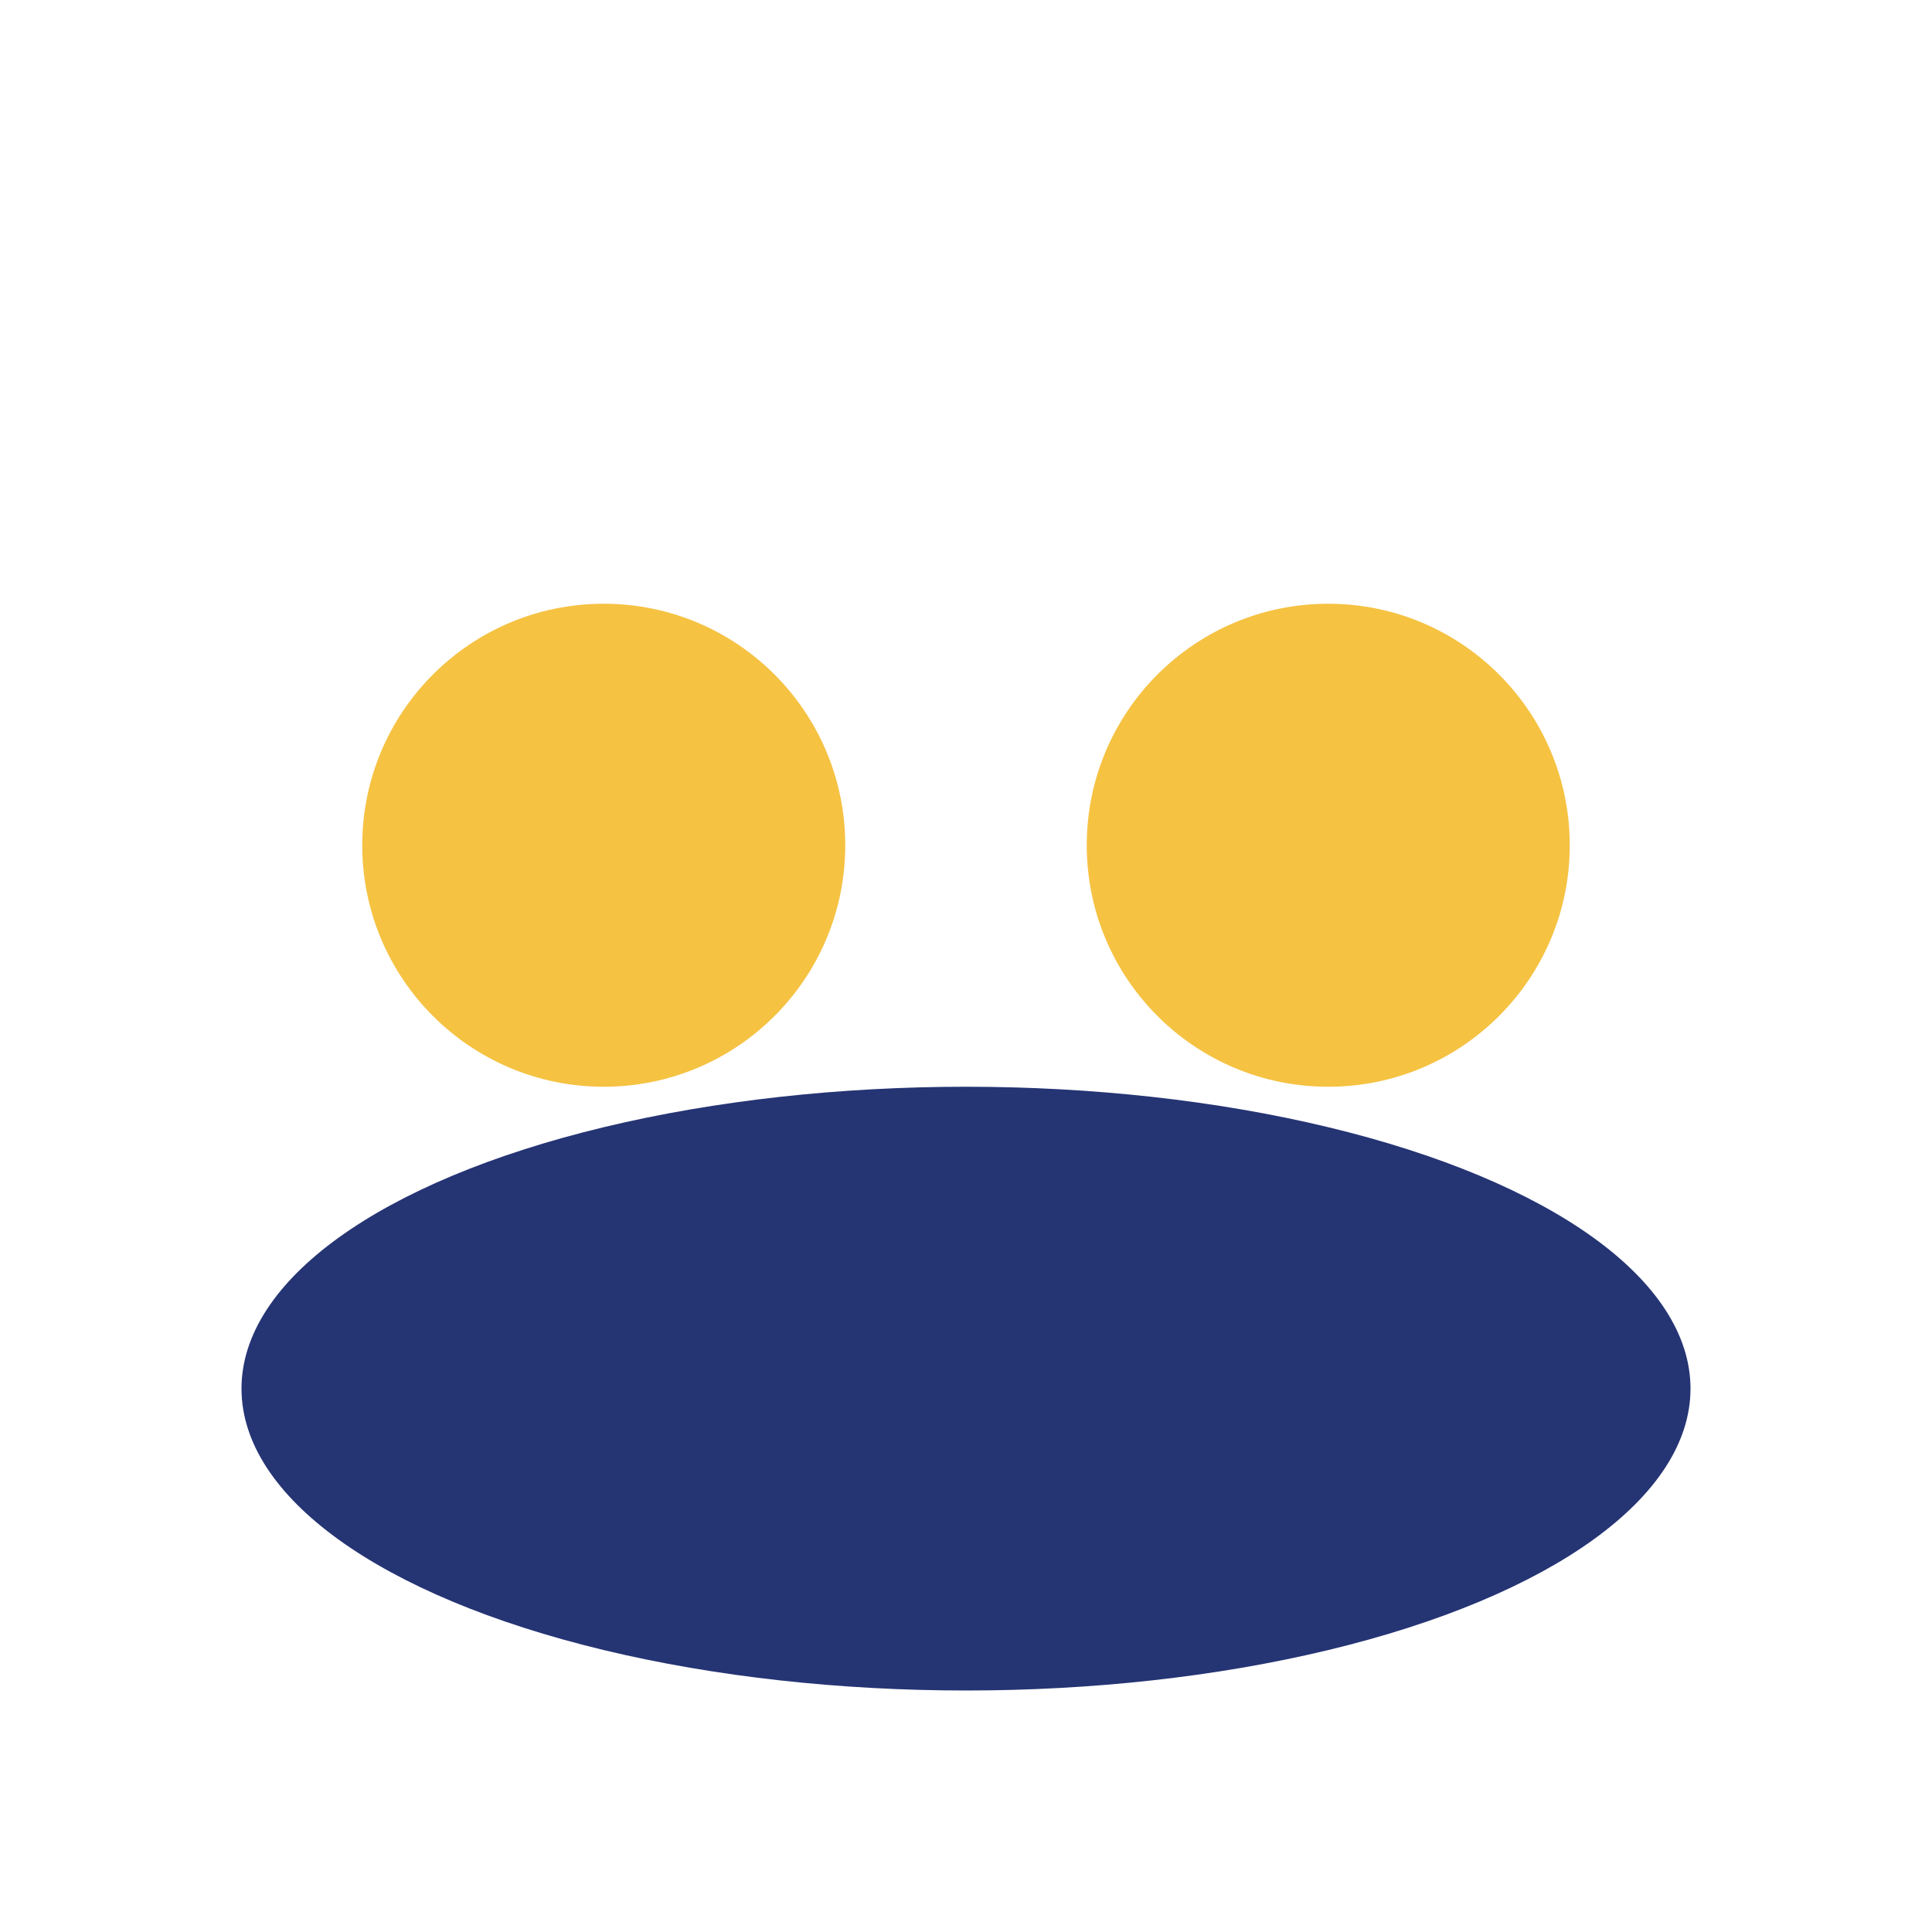
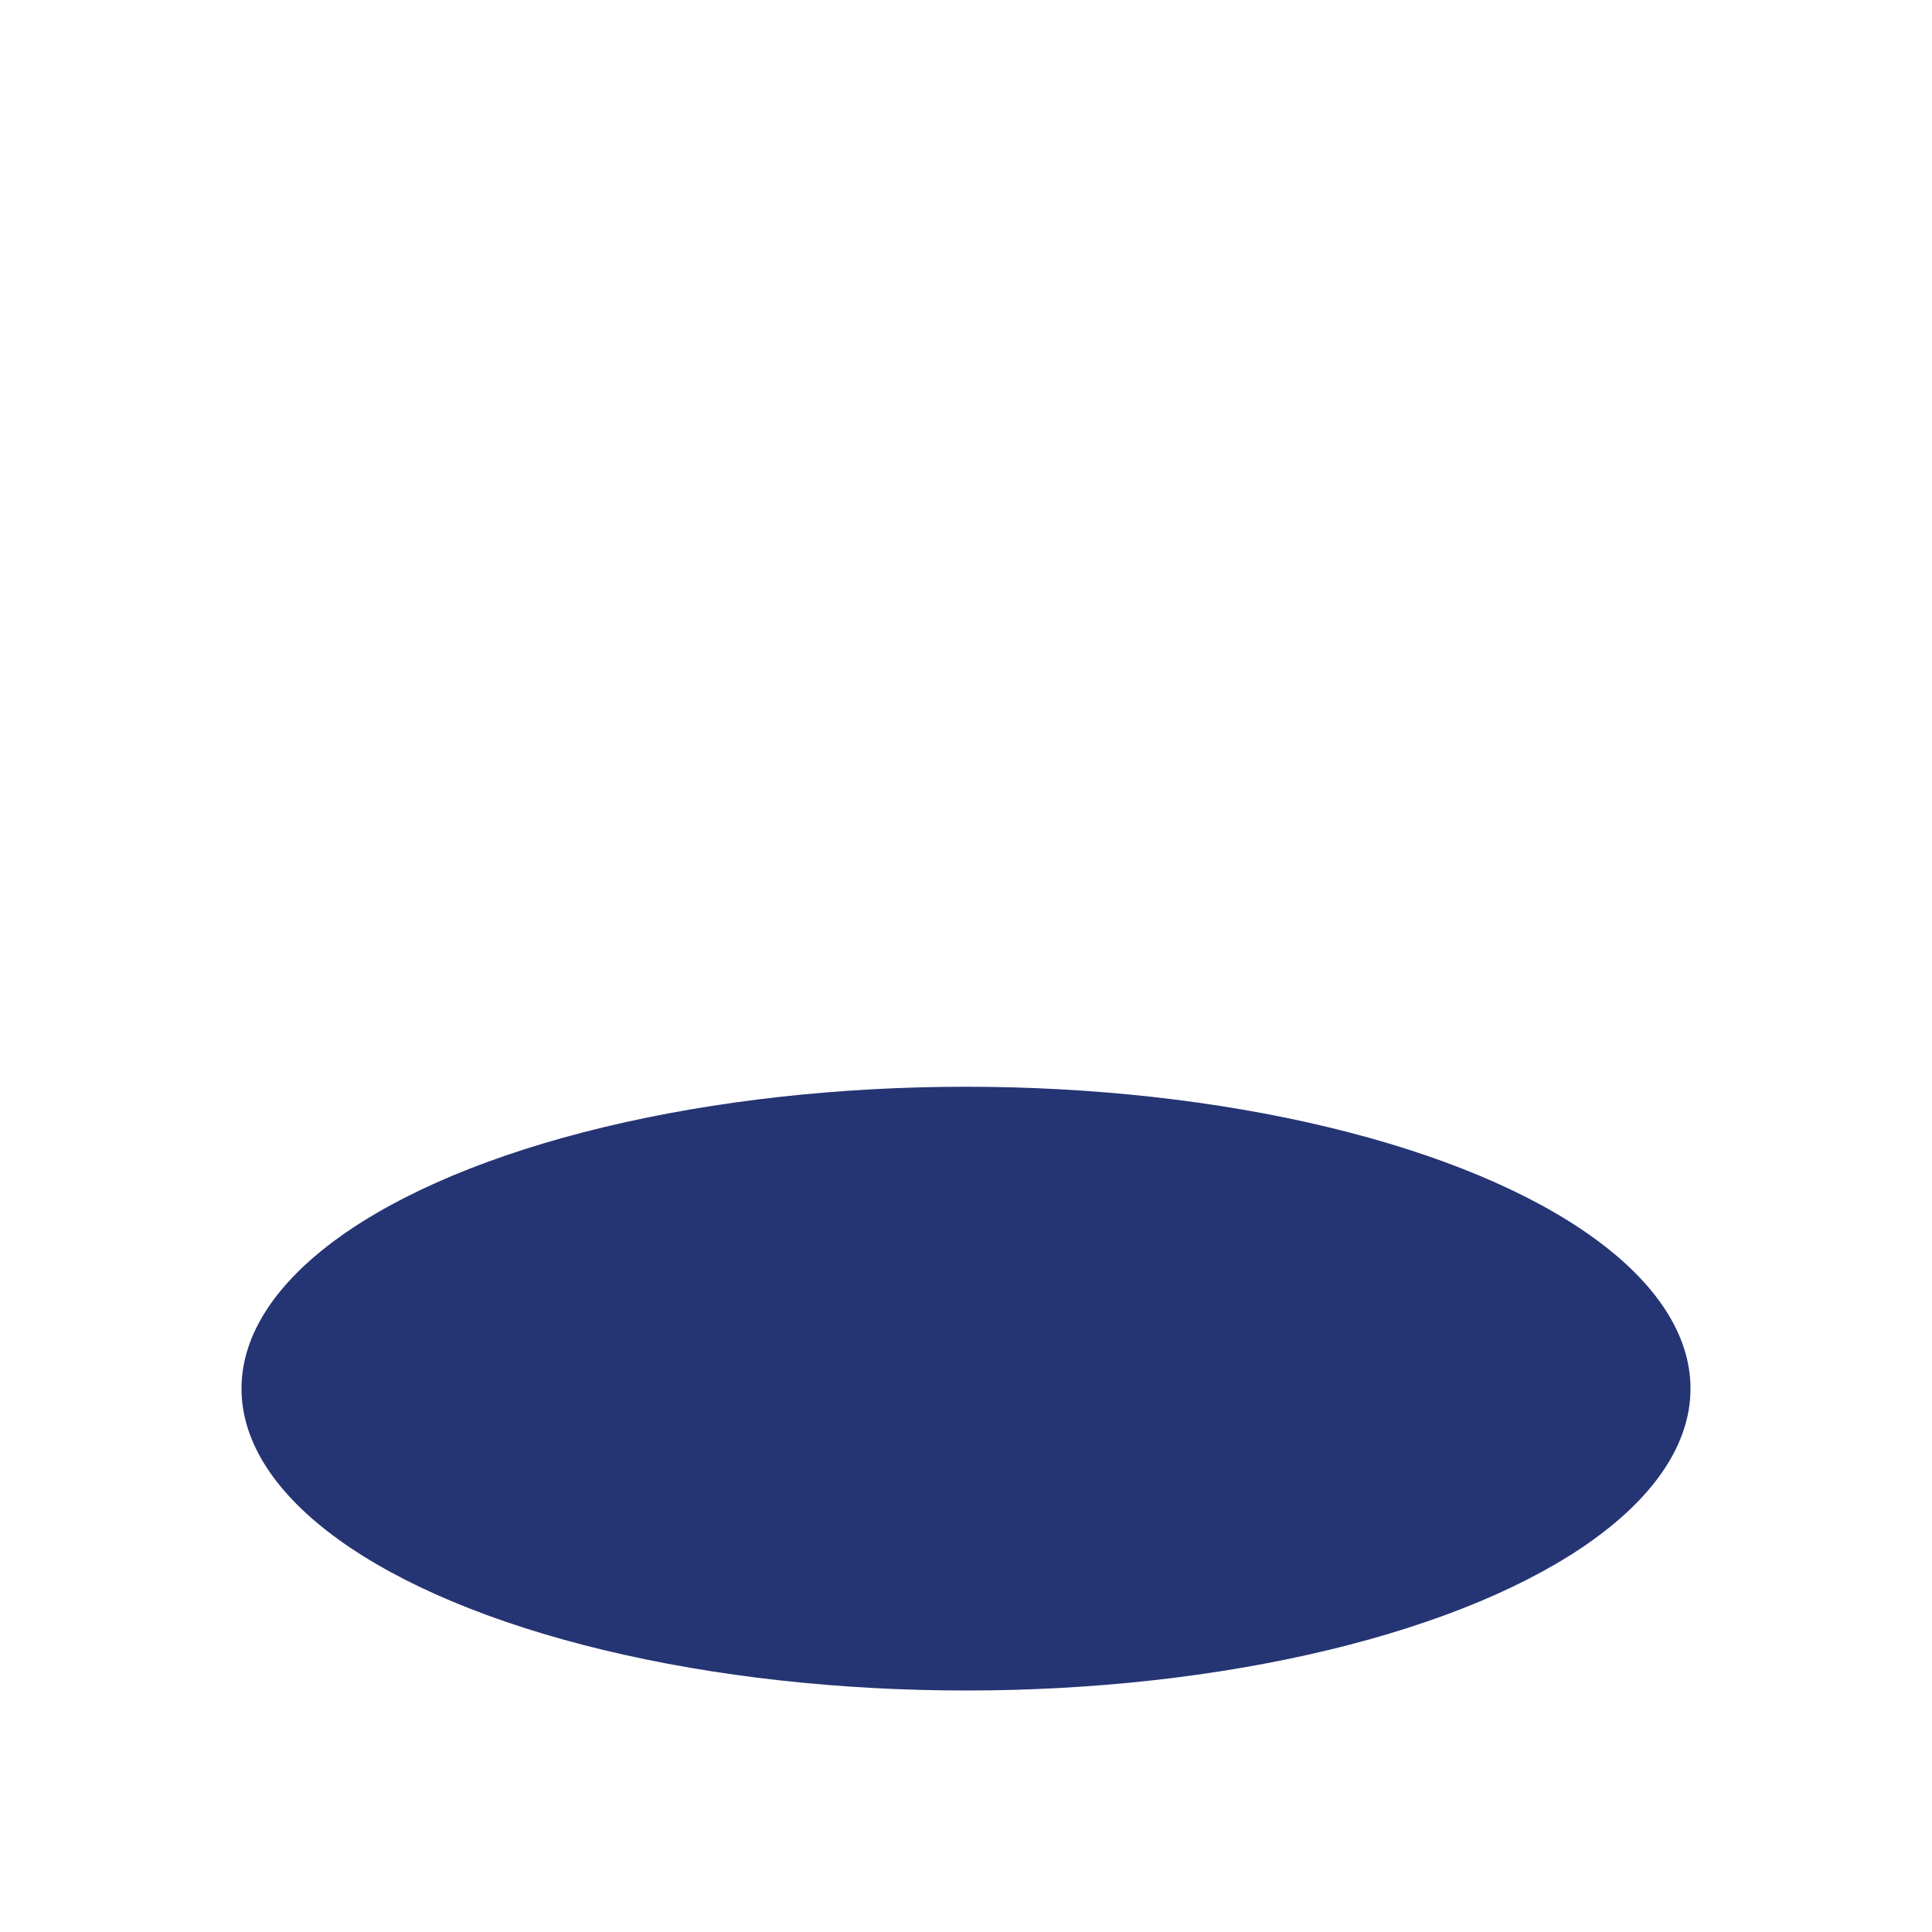
<svg xmlns="http://www.w3.org/2000/svg" width="32" height="32" viewBox="0 0 32 32">
-   <circle cx="10" cy="14" r="4" fill="#F5C242" />
-   <circle cx="22" cy="14" r="4" fill="#F5C242" />
  <ellipse cx="16" cy="23" rx="12" ry="5" fill="#253473" />
</svg>